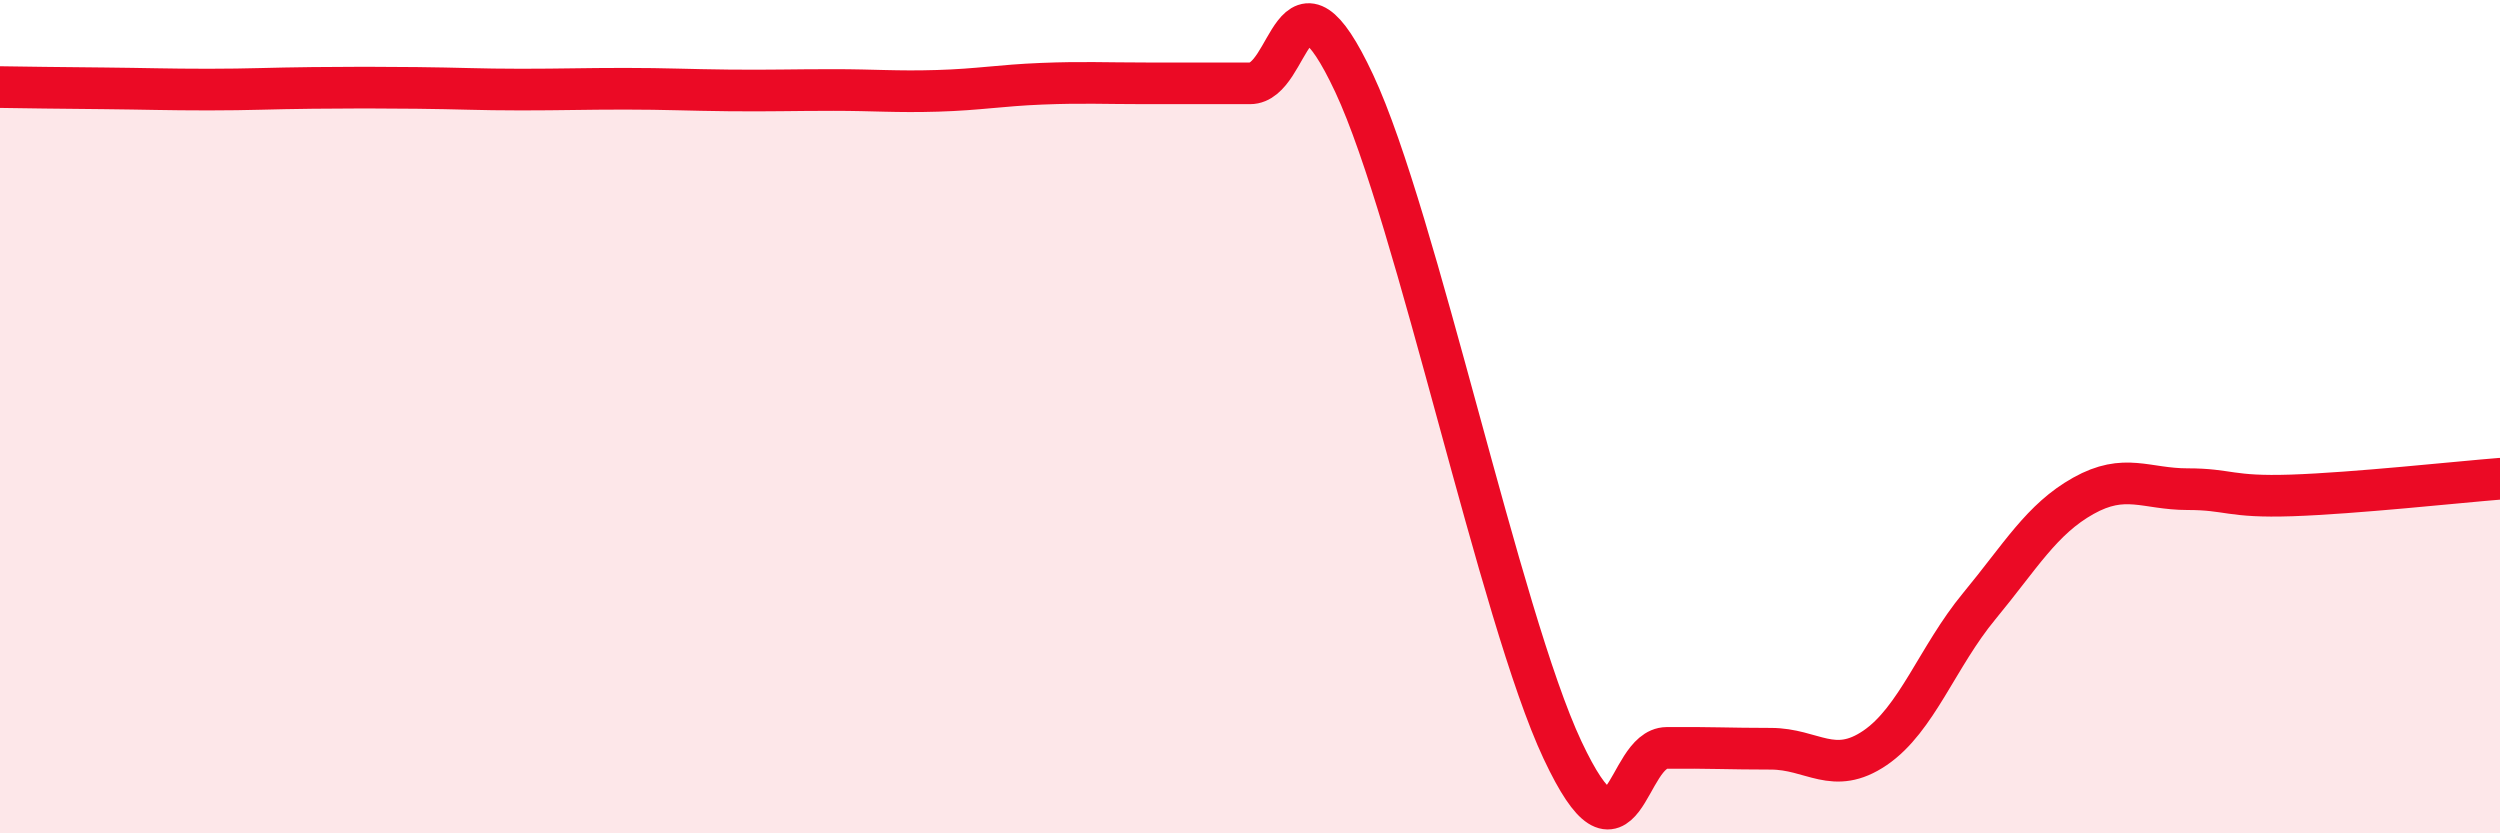
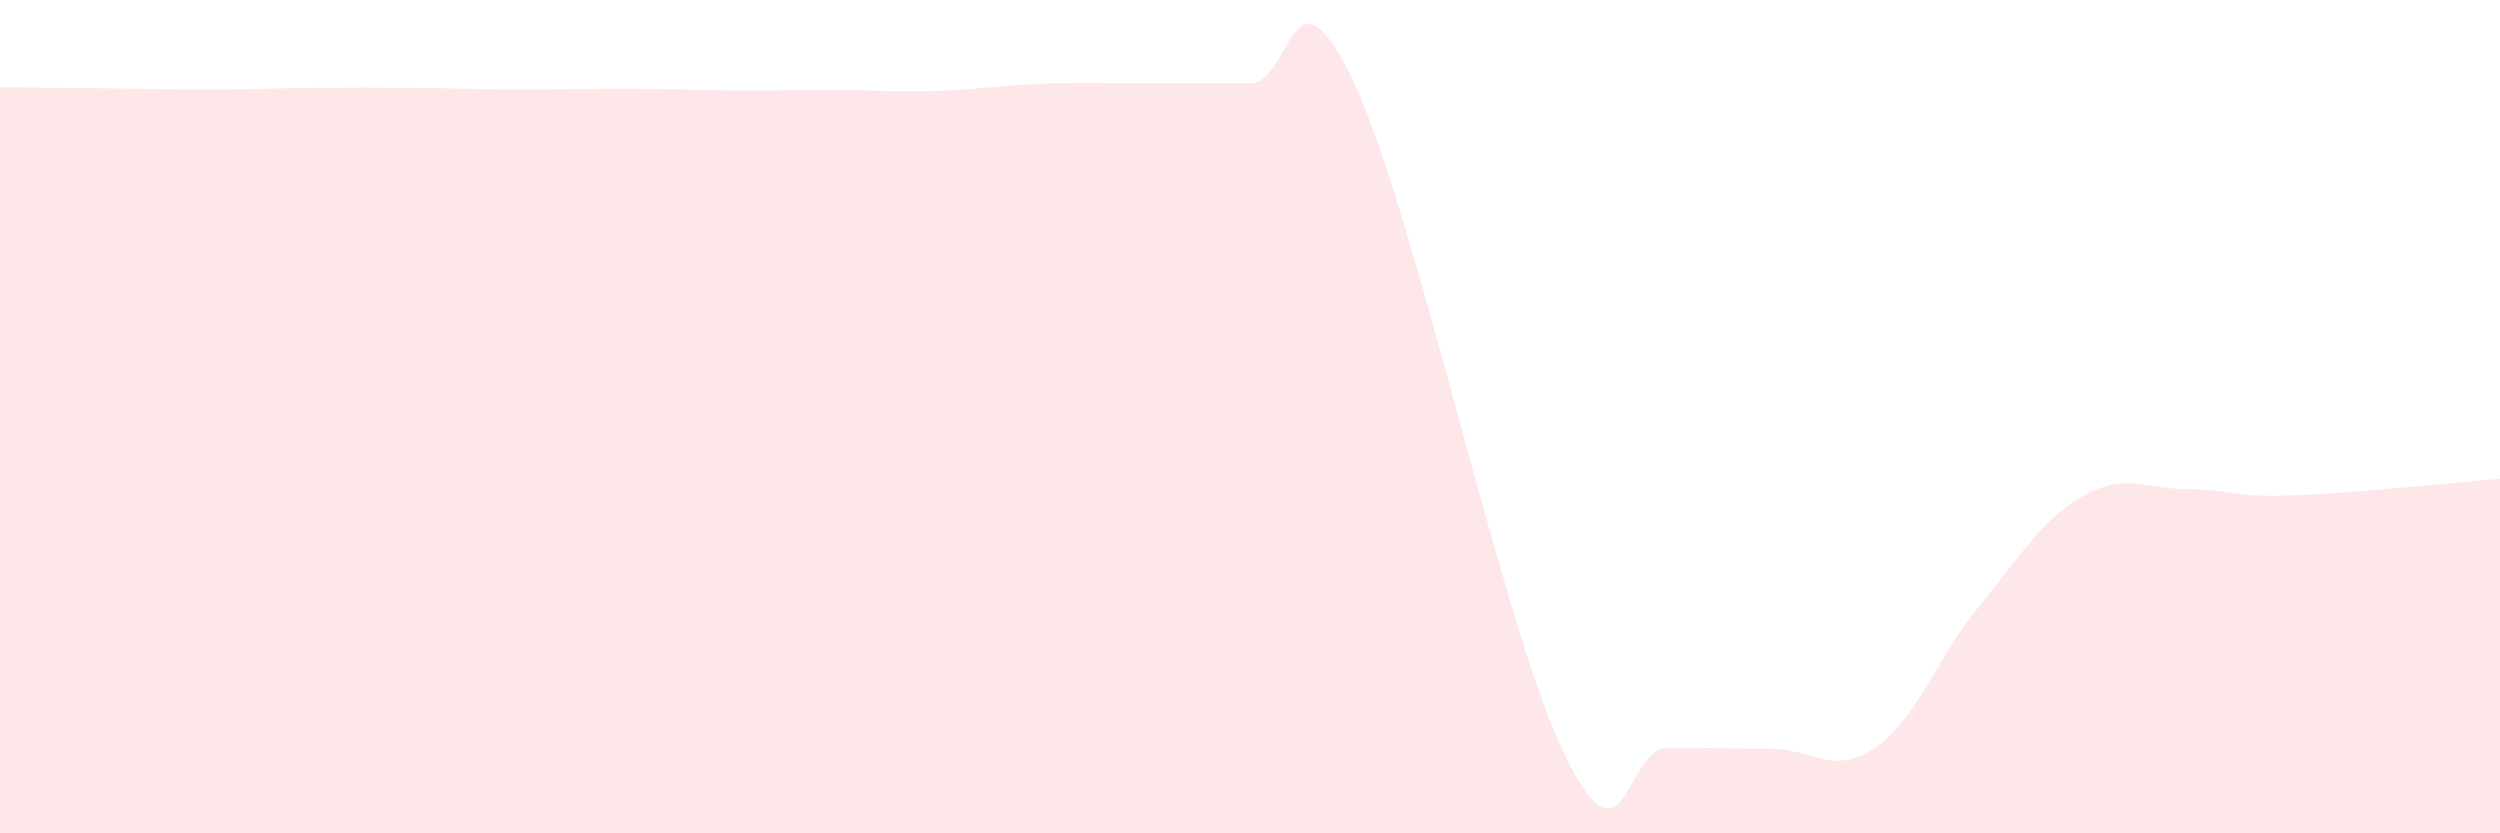
<svg xmlns="http://www.w3.org/2000/svg" width="60" height="20" viewBox="0 0 60 20">
  <path d="M 0,2.09 C 0.5,2.1 1.5,2.11 2.5,2.12 C 3.5,2.13 4,2.15 5,2.15 C 6,2.15 6.5,2.12 7.5,2.11 C 8.5,2.1 9,2.1 10,2.11 C 11,2.12 11.5,2.15 12.5,2.15 C 13.5,2.15 14,2.13 15,2.13 C 16,2.13 16.5,2.16 17.5,2.17 C 18.5,2.18 19,2.16 20,2.16 C 21,2.16 21.5,2.21 22.5,2.18 C 23.5,2.15 24,2.05 25,2.01 C 26,1.97 26.5,2 27.5,2 C 28.5,2 29,2 30,2 C 31,2 31,-1.2 32.5,2 C 34,5.2 36,14.81 37.5,18 C 39,21.19 39,17.96 40,17.95 C 41,17.94 41.5,17.97 42.5,17.97 C 43.5,17.97 44,18.63 45,17.95 C 46,17.27 46.5,15.76 47.5,14.55 C 48.5,13.34 49,12.46 50,11.9 C 51,11.34 51.5,11.74 52.5,11.74 C 53.5,11.74 53.5,11.94 55,11.89 C 56.5,11.84 59,11.57 60,11.49L60 20L0 20Z" fill="#EB0A25" opacity="0.1" stroke-linecap="round" stroke-linejoin="round" />
-   <path d="M 0,2.09 C 0.5,2.1 1.5,2.11 2.5,2.12 C 3.5,2.13 4,2.15 5,2.15 C 6,2.15 6.5,2.12 7.5,2.11 C 8.5,2.1 9,2.1 10,2.11 C 11,2.12 11.5,2.15 12.5,2.15 C 13.5,2.15 14,2.13 15,2.13 C 16,2.13 16.5,2.16 17.5,2.17 C 18.5,2.18 19,2.16 20,2.16 C 21,2.16 21.5,2.21 22.5,2.18 C 23.5,2.15 24,2.05 25,2.01 C 26,1.97 26.5,2 27.5,2 C 28.5,2 29,2 30,2 C 31,2 31,-1.2 32.5,2 C 34,5.2 36,14.81 37.5,18 C 39,21.19 39,17.96 40,17.95 C 41,17.94 41.5,17.97 42.5,17.97 C 43.5,17.97 44,18.63 45,17.95 C 46,17.27 46.5,15.76 47.5,14.55 C 48.5,13.34 49,12.46 50,11.9 C 51,11.34 51.5,11.74 52.5,11.74 C 53.5,11.74 53.5,11.94 55,11.89 C 56.5,11.84 59,11.57 60,11.49" stroke="#EB0A25" stroke-width="1" fill="none" stroke-linecap="round" stroke-linejoin="round" />
</svg>